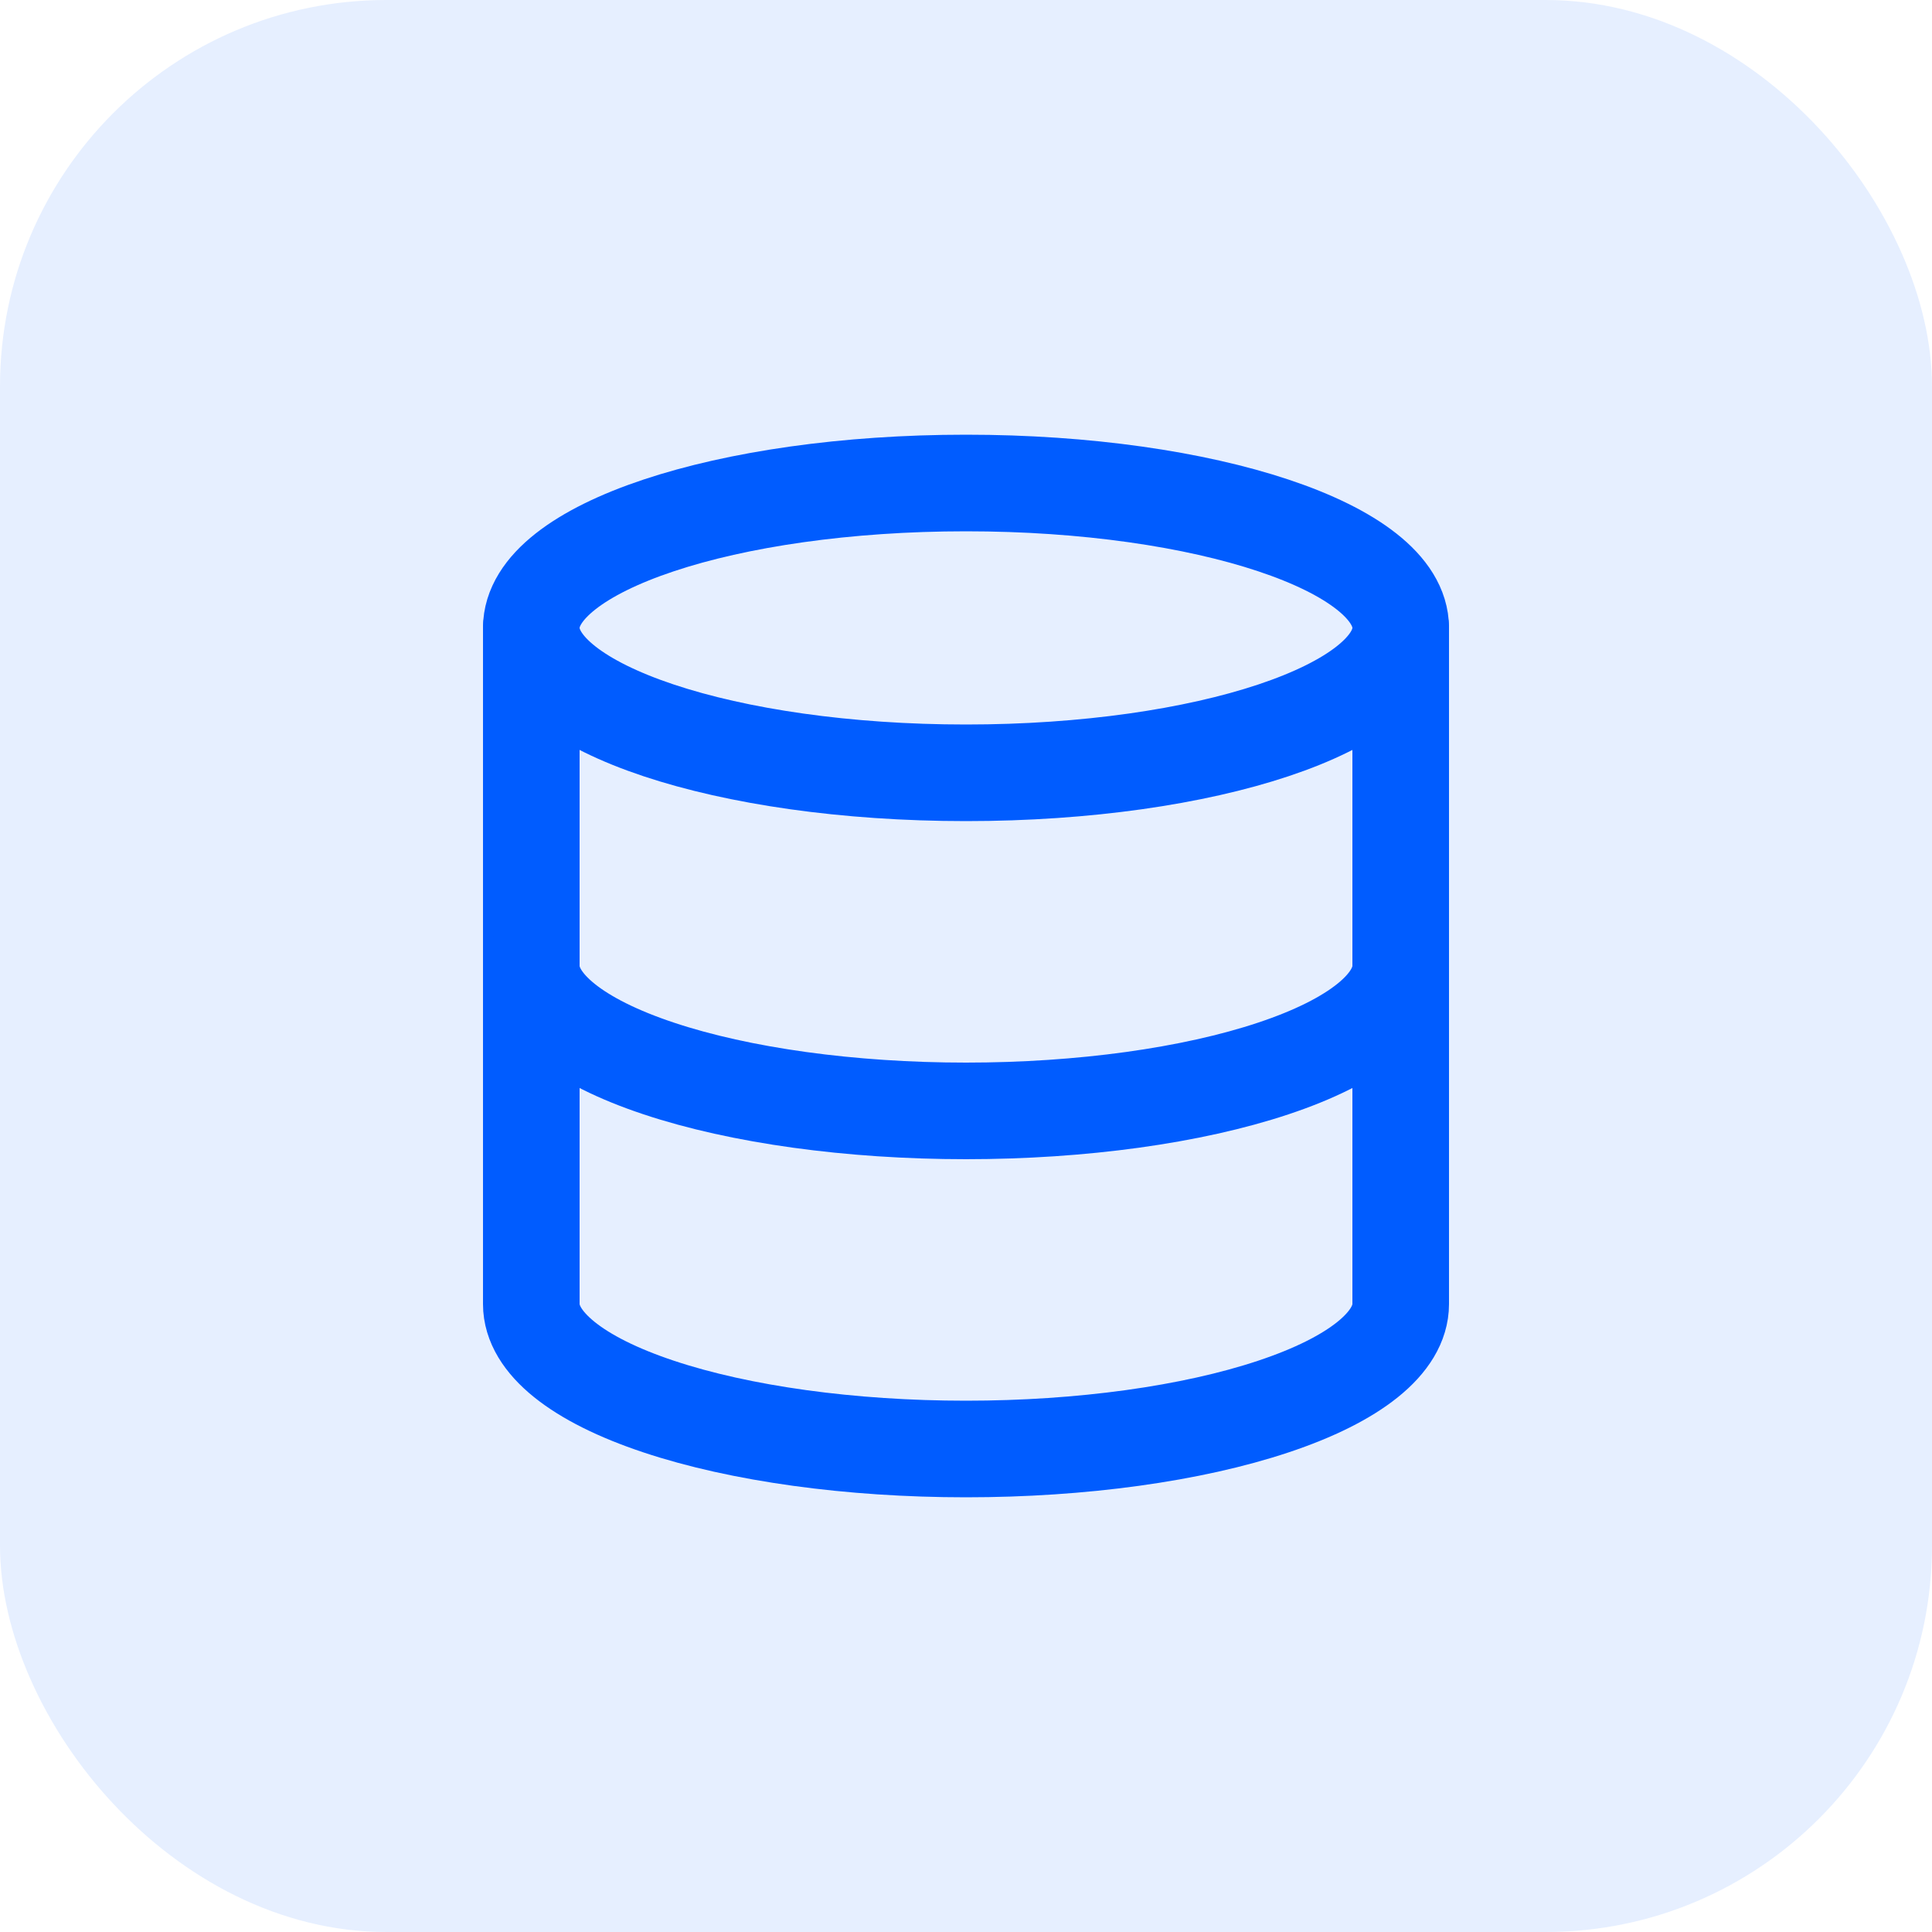
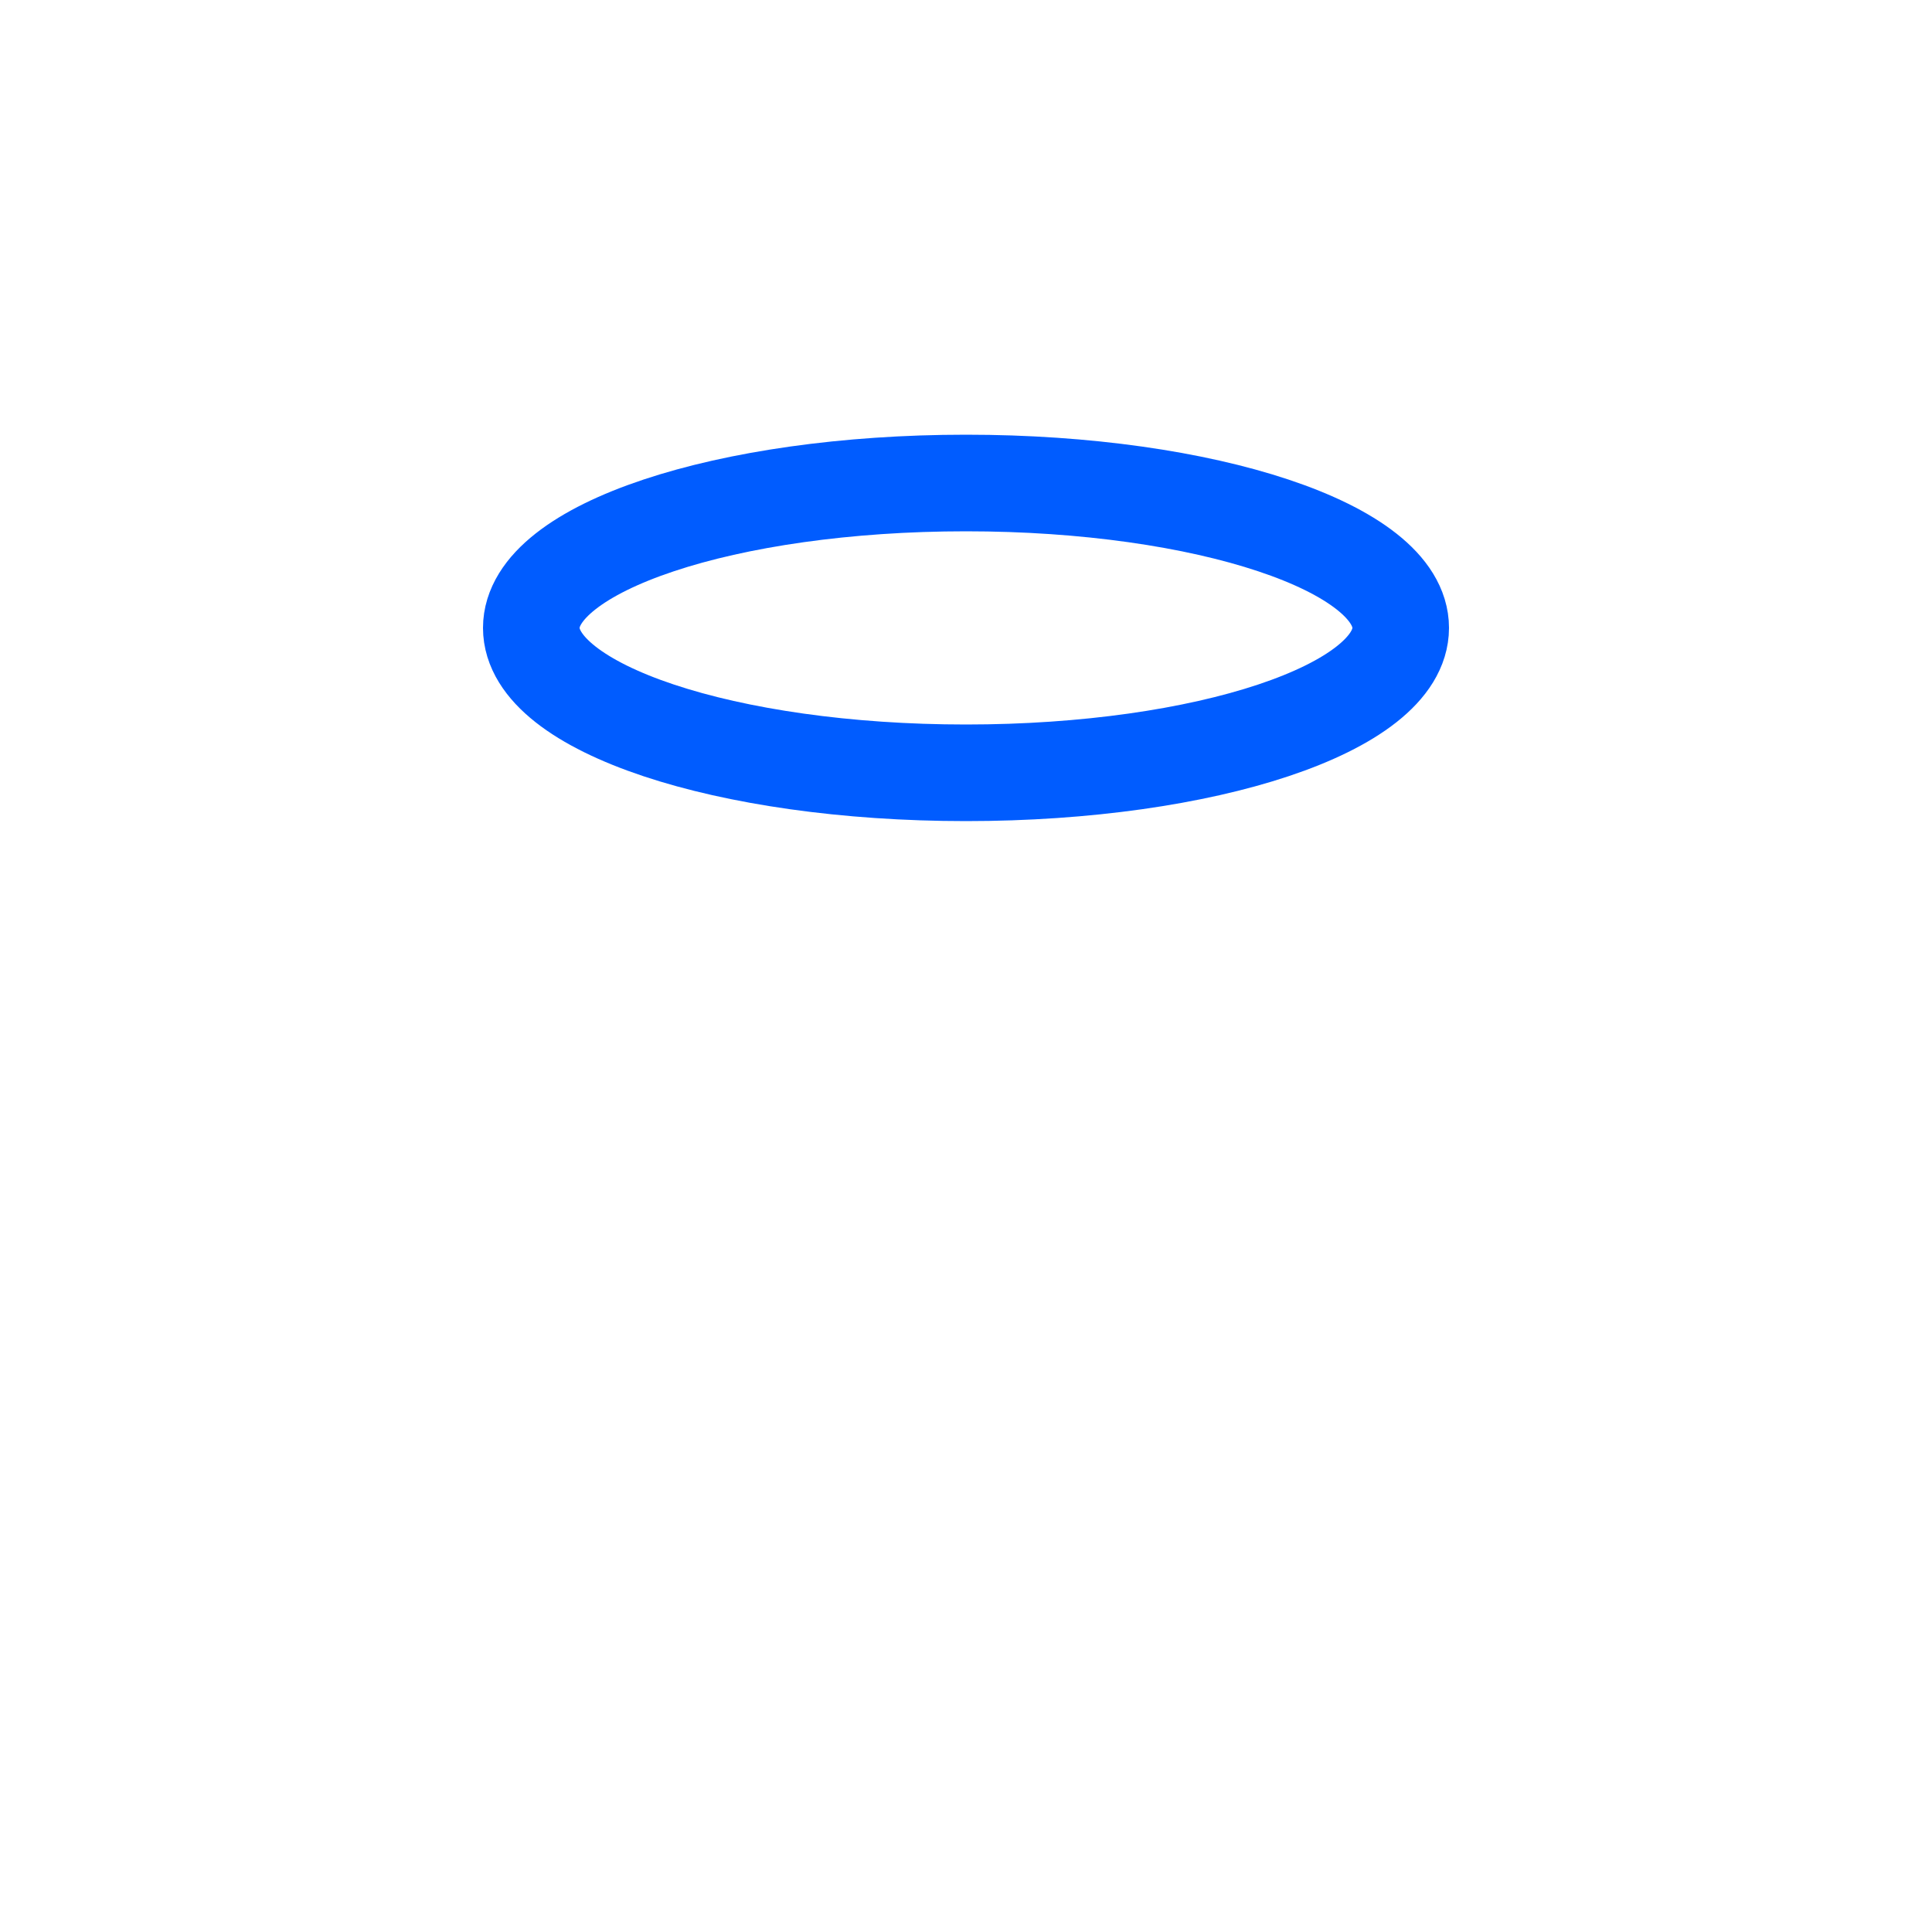
<svg xmlns="http://www.w3.org/2000/svg" width="40" height="40" viewBox="0 0 40 40" fill="none">
-   <rect width="40" height="40" rx="8" fill="#005CFF" fill-opacity="0.1" />
  <path d="M20 16C24.971 16 29 14.657 29 13C29 11.343 24.971 10 20 10C15.029 10 11 11.343 11 13C11 14.657 15.029 16 20 16Z" stroke="#005CFF" stroke-width="2" stroke-linecap="round" stroke-linejoin="round" />
-   <path d="M11 13V27C11 27.796 11.948 28.559 13.636 29.121C15.324 29.684 17.613 30 20 30C22.387 30 24.676 29.684 26.364 29.121C28.052 28.559 29 27.796 29 27V13" stroke="#005CFF" stroke-width="2" stroke-linecap="round" stroke-linejoin="round" />
-   <path d="M11 20C11 20.796 11.948 21.559 13.636 22.121C15.324 22.684 17.613 23 20 23C22.387 23 24.676 22.684 26.364 22.121C28.052 21.559 29 20.796 29 20" stroke="#005CFF" stroke-width="2" stroke-linecap="round" stroke-linejoin="round" />
</svg>